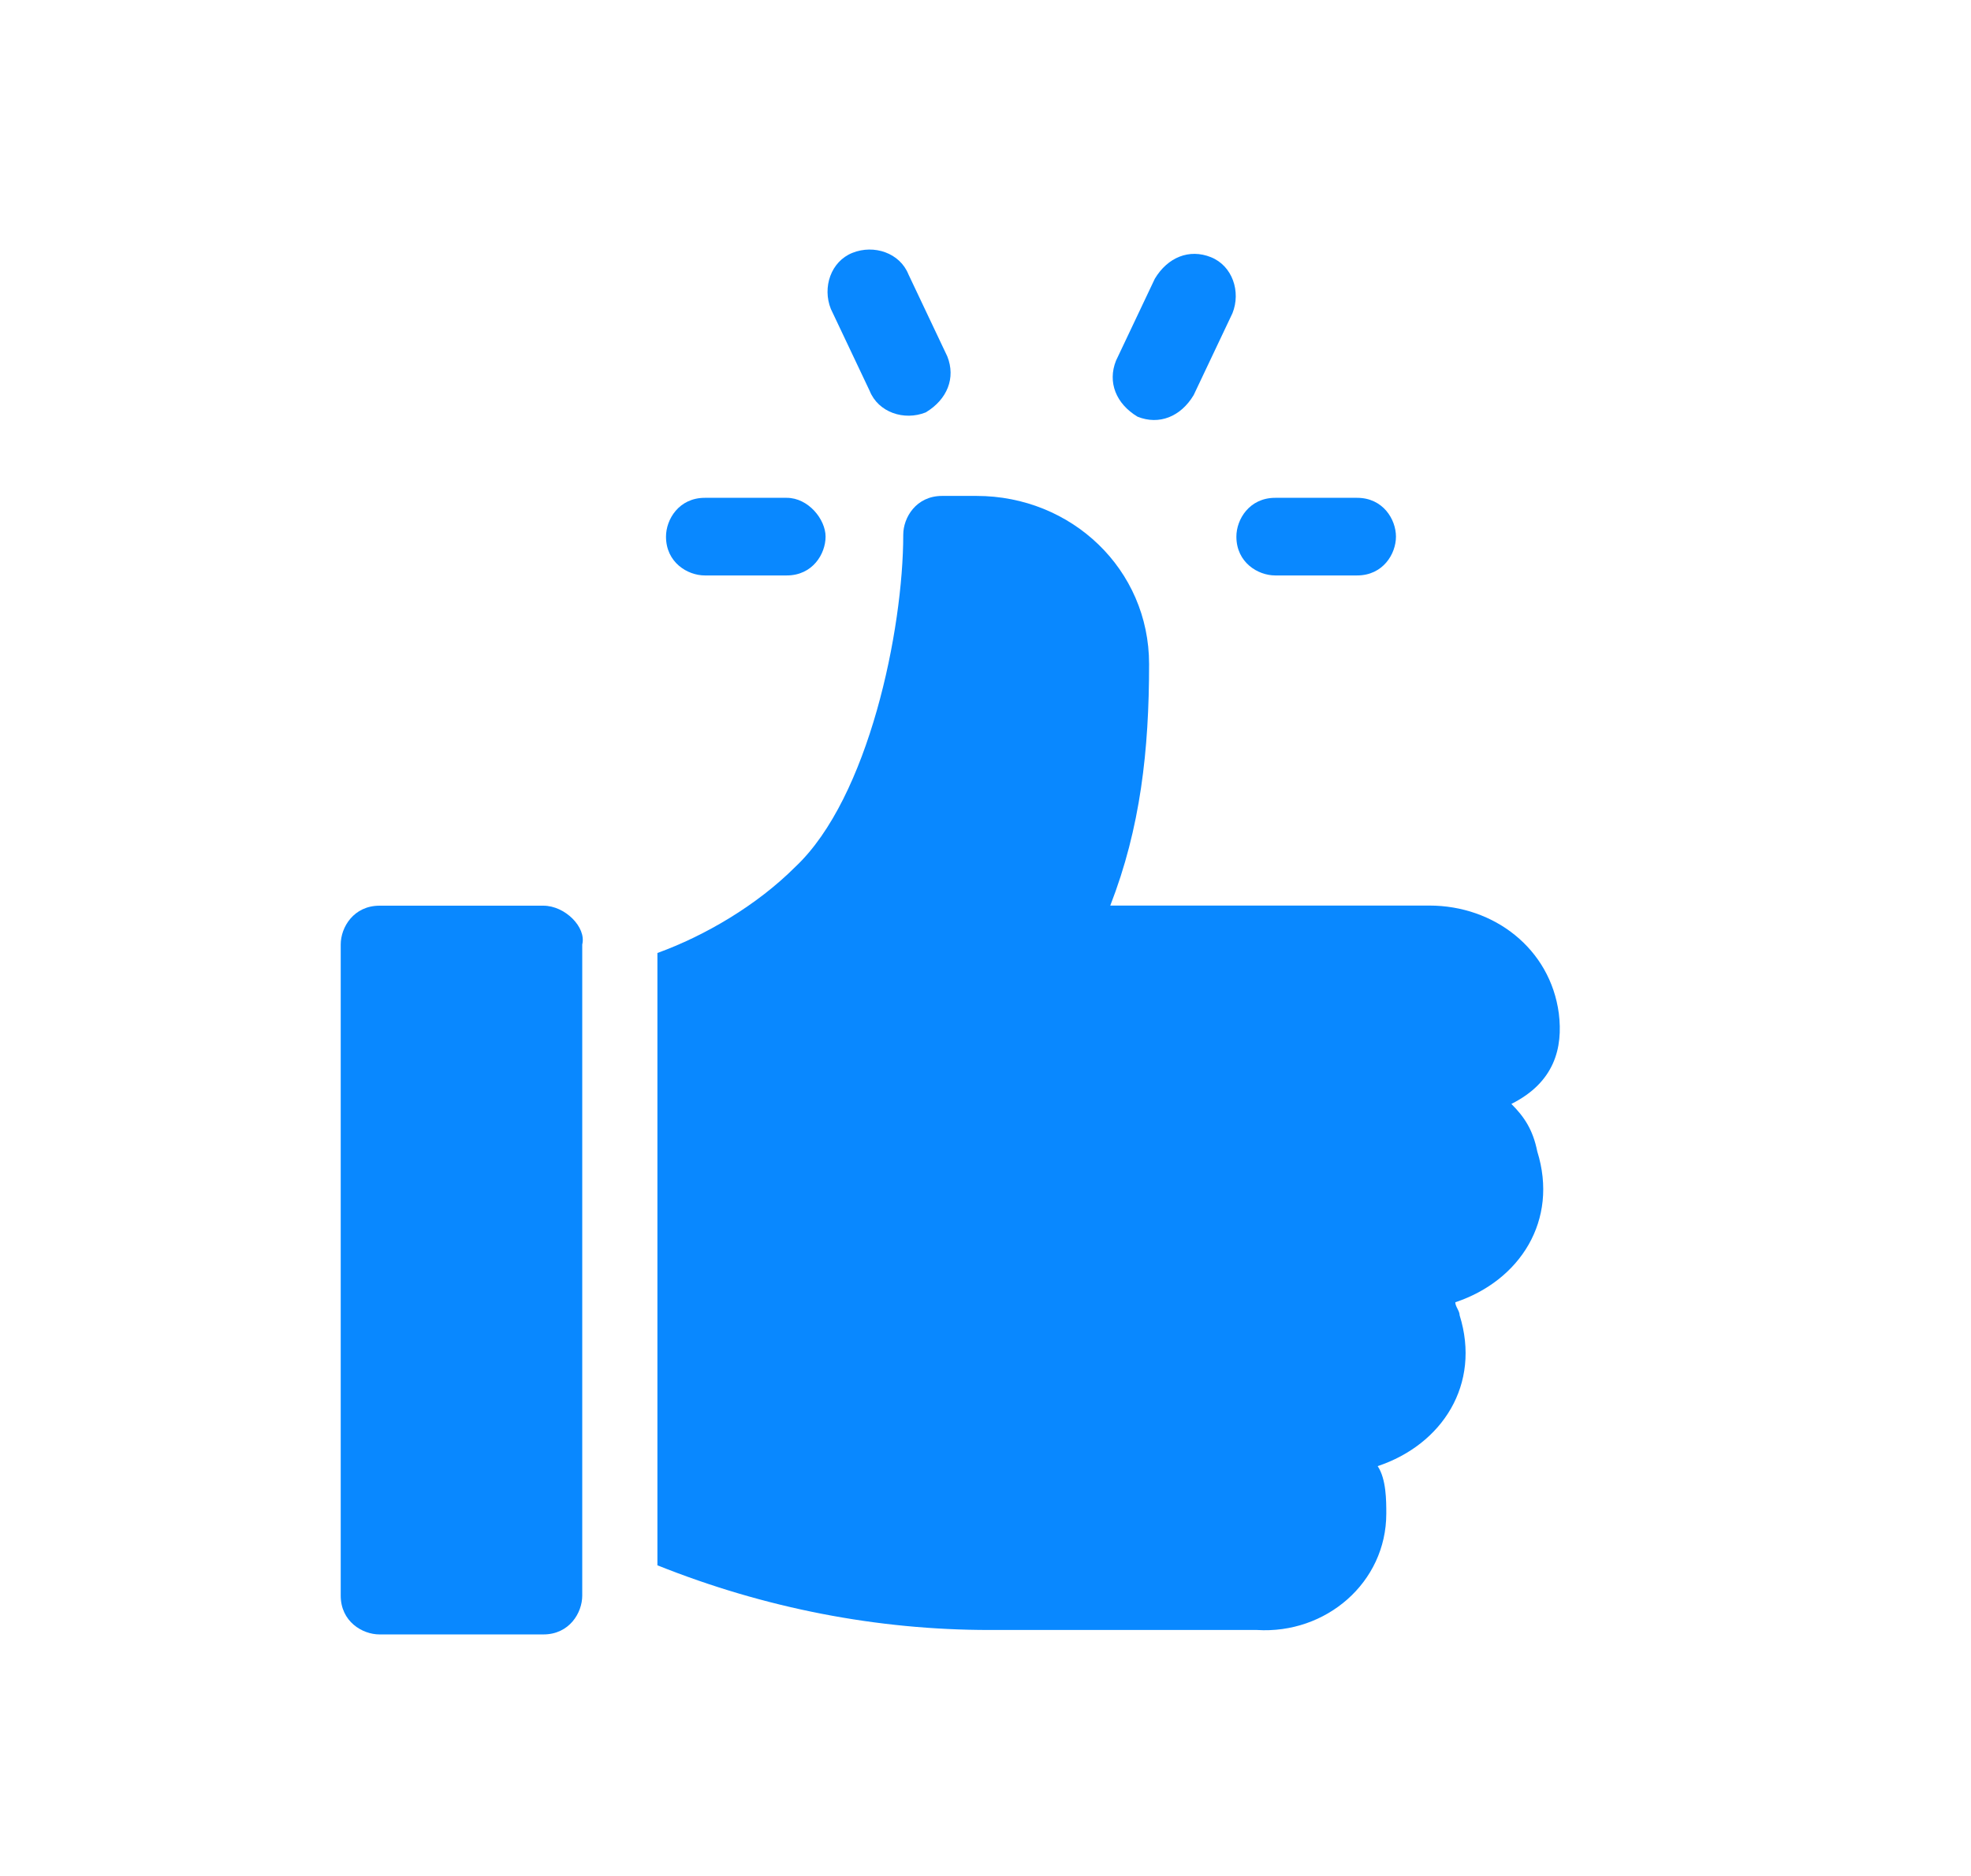
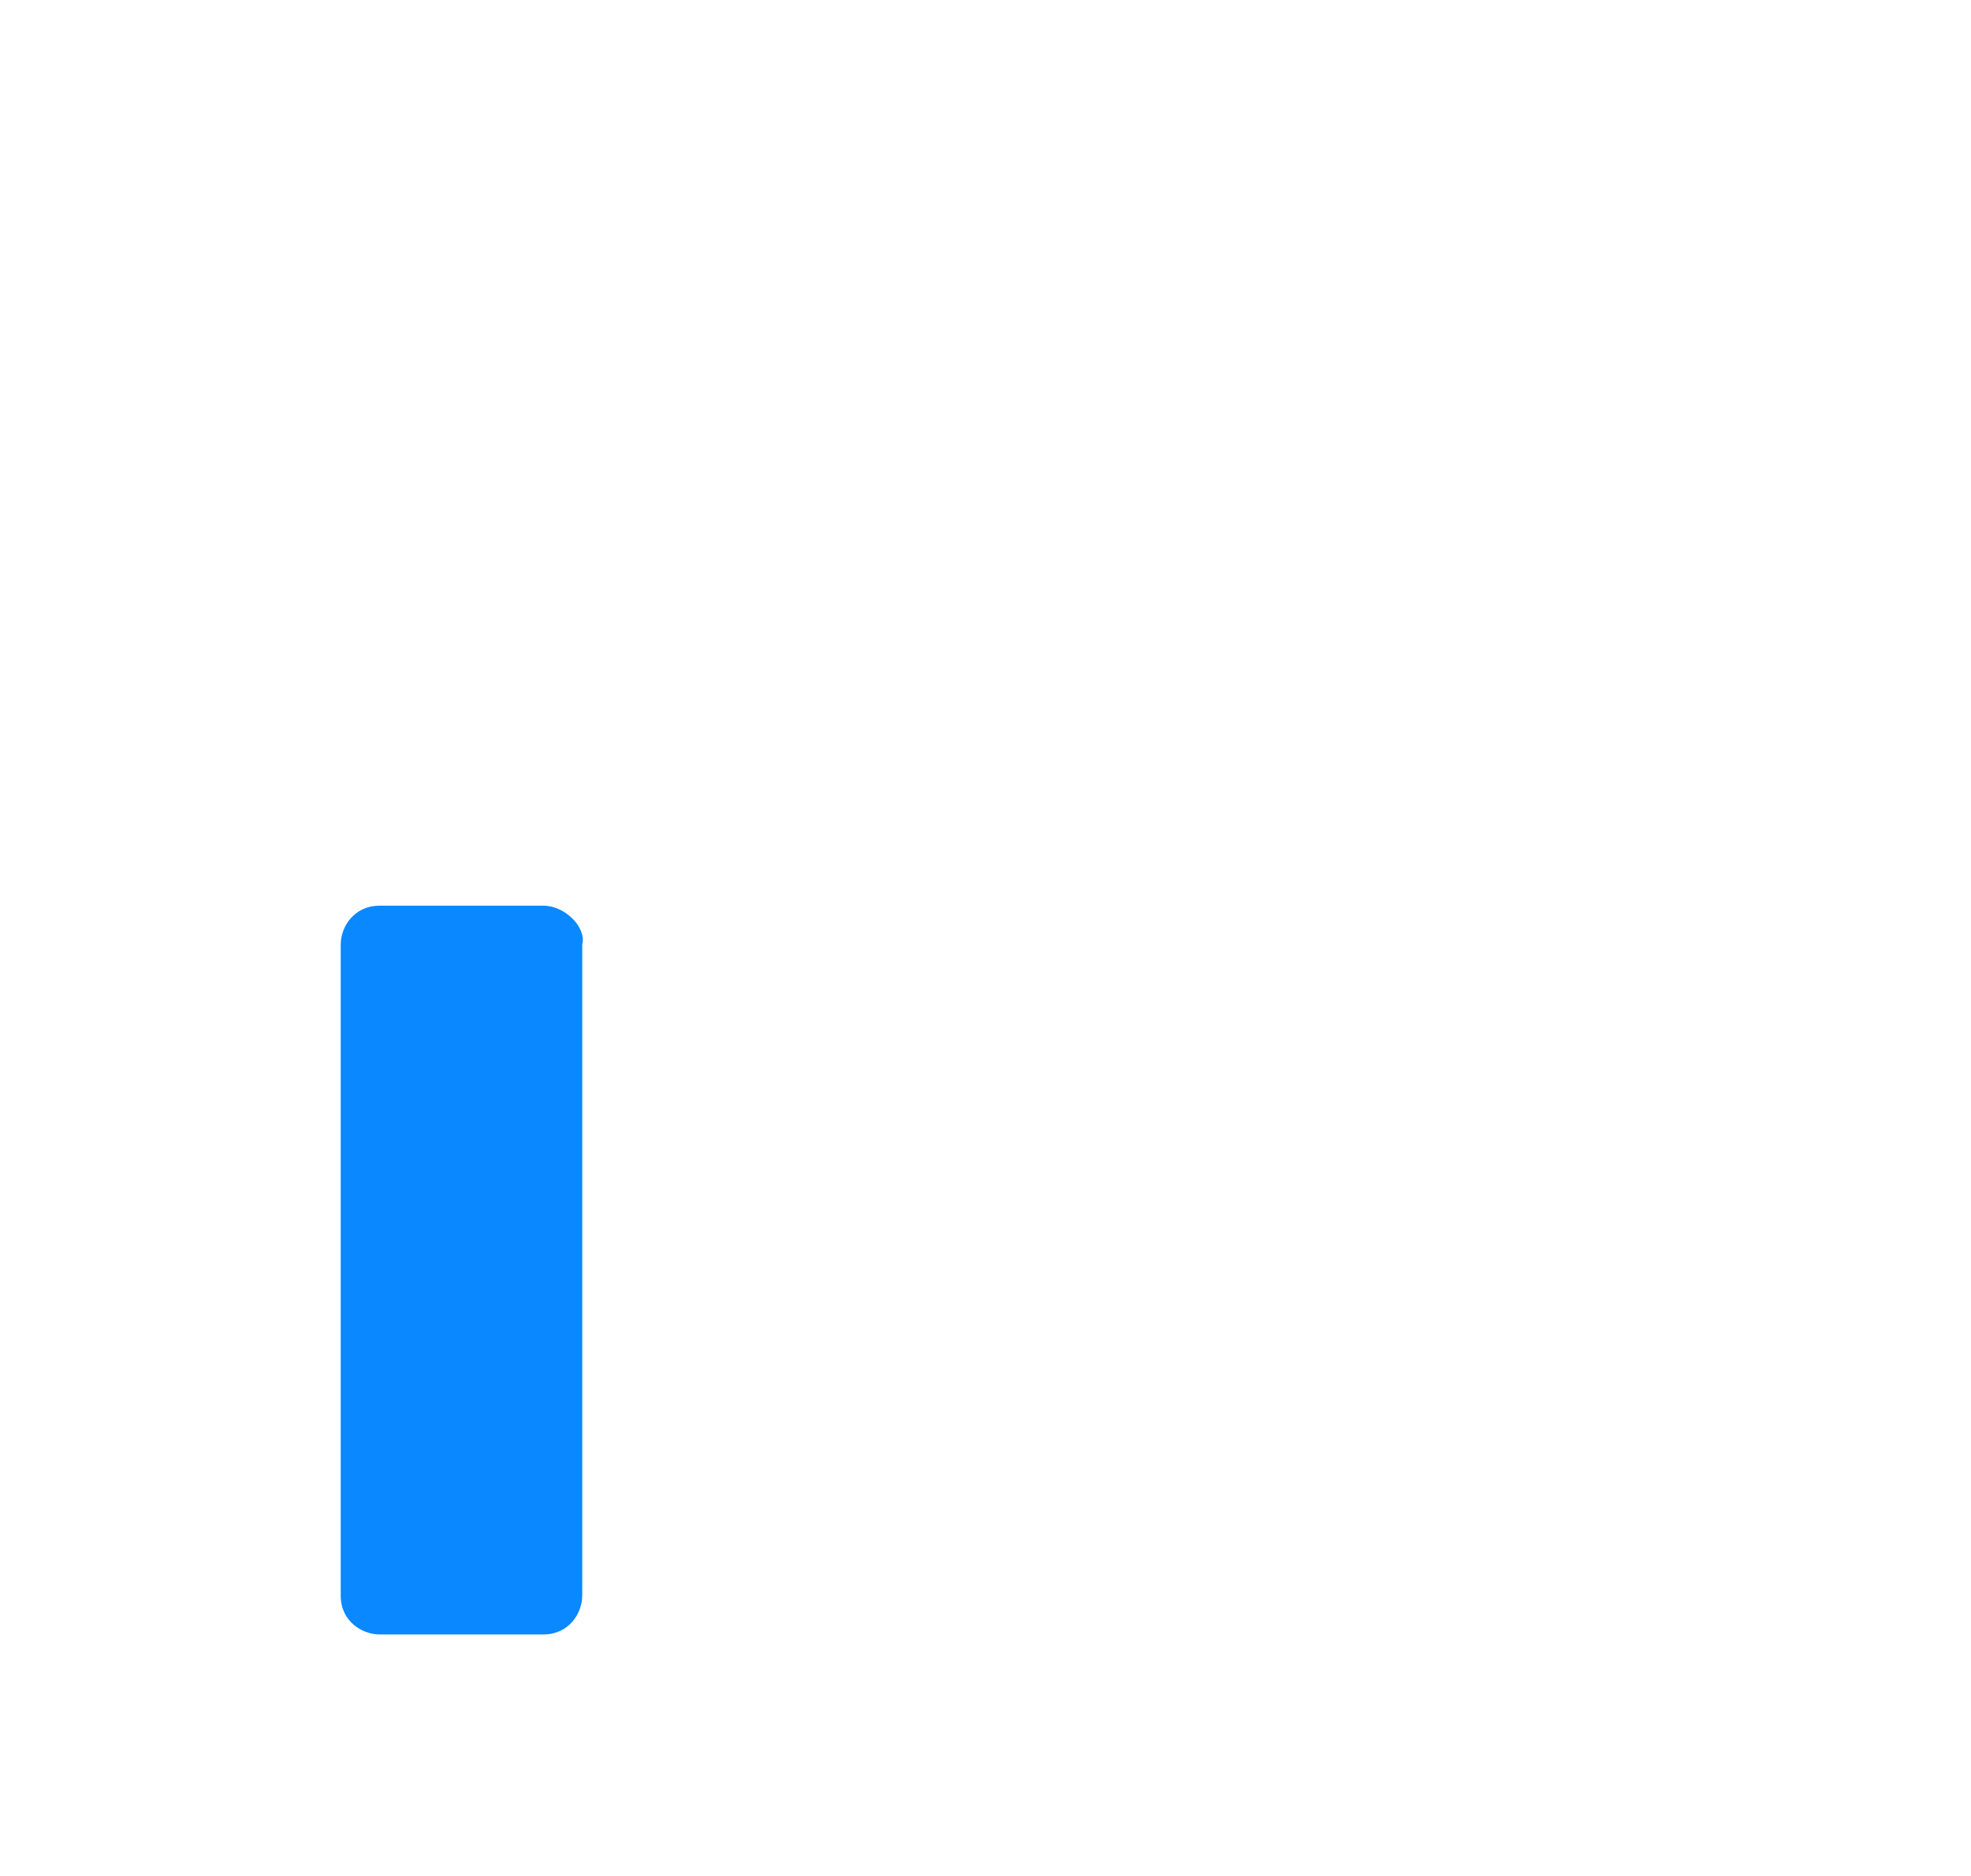
<svg xmlns="http://www.w3.org/2000/svg" version="1.1" id="Livello_1" x="0px" y="0px" viewBox="0 0 45.7 43.5" style="enable-background:new 0 0 45.7 43.5;" xml:space="preserve">
  <style type="text/css">
	.st0{fill:#0988FF;}
</style>
  <g id="background">
</g>
  <g id="text">
</g>
  <g id="Raggruppa_7349" transform="translate(21 4428.864)">
    <g id="Raggruppa_7" transform="translate(18.267 4.981)">
      <g id="Raggruppa_6" transform="translate(0)">
-         <path id="Tracciato_1" class="st0" d="M-7.8-4422.3h-1.9c-0.6,0-0.9,0.5-0.9,0.9c0,0.6,0.5,0.9,0.9,0.9h1.9     c0.6,0,0.9-0.5,0.9-0.9S-7.2-4422.3-7.8-4422.3z" />
-       </g>
+         </g>
    </g>
    <g id="Raggruppa_9" transform="translate(9.964 0)">
      <g id="Raggruppa_8">
-         <path id="Tracciato_2" class="st0" d="M-9-4420.6l-0.9-1.9c-0.2-0.5-0.8-0.7-1.3-0.5c-0.5,0.2-0.7,0.8-0.5,1.3l0.9,1.9     c0.2,0.5,0.8,0.7,1.3,0.5C-9-4419.6-8.8-4420.1-9-4420.6L-9-4420.6z" />
-       </g>
+         </g>
    </g>
    <g id="Raggruppa_11" transform="translate(15.776 0)">
      <g id="Raggruppa_10" transform="translate(0)">
-         <path id="Tracciato_3" class="st0" d="M-8.7-4422.9c-0.5-0.2-1,0-1.3,0.5l-0.9,1.9c-0.2,0.5,0,1,0.5,1.3c0.5,0.2,1,0,1.3-0.5l0,0     l0.9-1.9C-8-4422.1-8.2-4422.7-8.7-4422.9L-8.7-4422.9z" />
-       </g>
+         </g>
    </g>
    <g id="Raggruppa_13" transform="translate(6.642 4.981)">
      <g id="Raggruppa_12" transform="translate(0)">
-         <path id="Tracciato_4" class="st0" d="M-9.4-4422.3h-1.9c-0.6,0-0.9,0.5-0.9,0.9c0,0.6,0.5,0.9,0.9,0.9h1.9     c0.6,0,0.9-0.5,0.9-0.9S-8.9-4422.3-9.4-4422.3z" />
-       </g>
+         </g>
    </g>
    <g id="Raggruppa_15" transform="translate(0 13.34)">
      <g id="Raggruppa_14">
        <path id="Tracciato_5" class="st0" d="M-8.4-4421.2h-3.8c-0.6,0-0.9,0.5-0.9,0.9l0,0v15.1c0,0.6,0.5,0.9,0.9,0.9h3.8     c0.6,0,0.9-0.5,0.9-0.9l0,0v-15.1C-7.4-4420.7-7.9-4421.2-8.4-4421.2L-8.4-4421.2z" />
      </g>
    </g>
    <g id="Raggruppa_17" transform="translate(6.643 5.037)">
      <g id="Raggruppa_16" transform="translate(0)">
-         <path id="Tracciato_6" class="st0" d="M8.5-4410.4c-0.2-1.5-1.5-2.5-3-2.5h-7.4c0.7-1.8,0.9-3.6,0.9-5.6c0-2.2-1.8-3.9-4-3.9     h-0.8c-0.6,0-0.9,0.5-0.9,0.9l0,0c0,2.2-0.8,6.1-2.5,7.7c-0.9,0.9-2.1,1.6-3.2,2v14.2c2.5,1,5.1,1.5,7.7,1.5h6.2     c1.6,0.1,3-1.1,3-2.7c0-0.3,0-0.8-0.2-1.1c1.5-0.5,2.4-1.9,1.9-3.5c0-0.1-0.1-0.2-0.1-0.3c1.5-0.5,2.4-1.9,1.9-3.5     c-0.1-0.5-0.3-0.8-0.6-1.1C8.4-4408.8,8.6-4409.6,8.5-4410.4z" />
-       </g>
+         </g>
    </g>
  </g>
</svg>